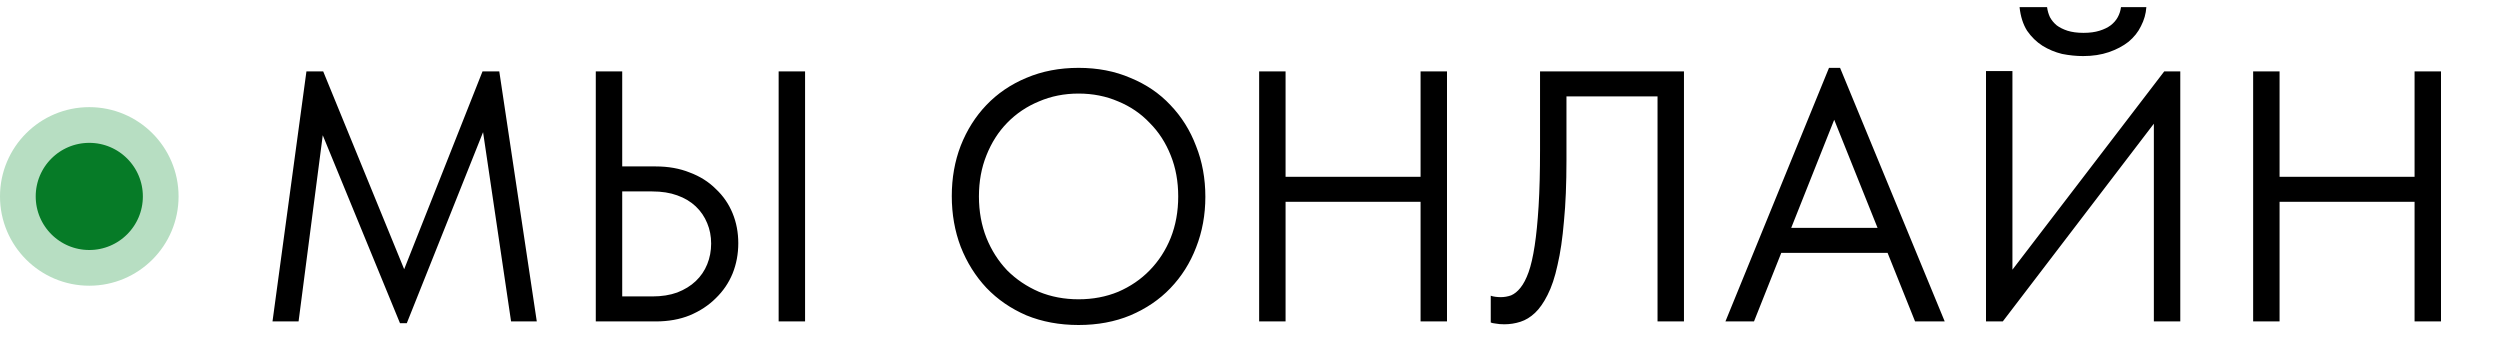
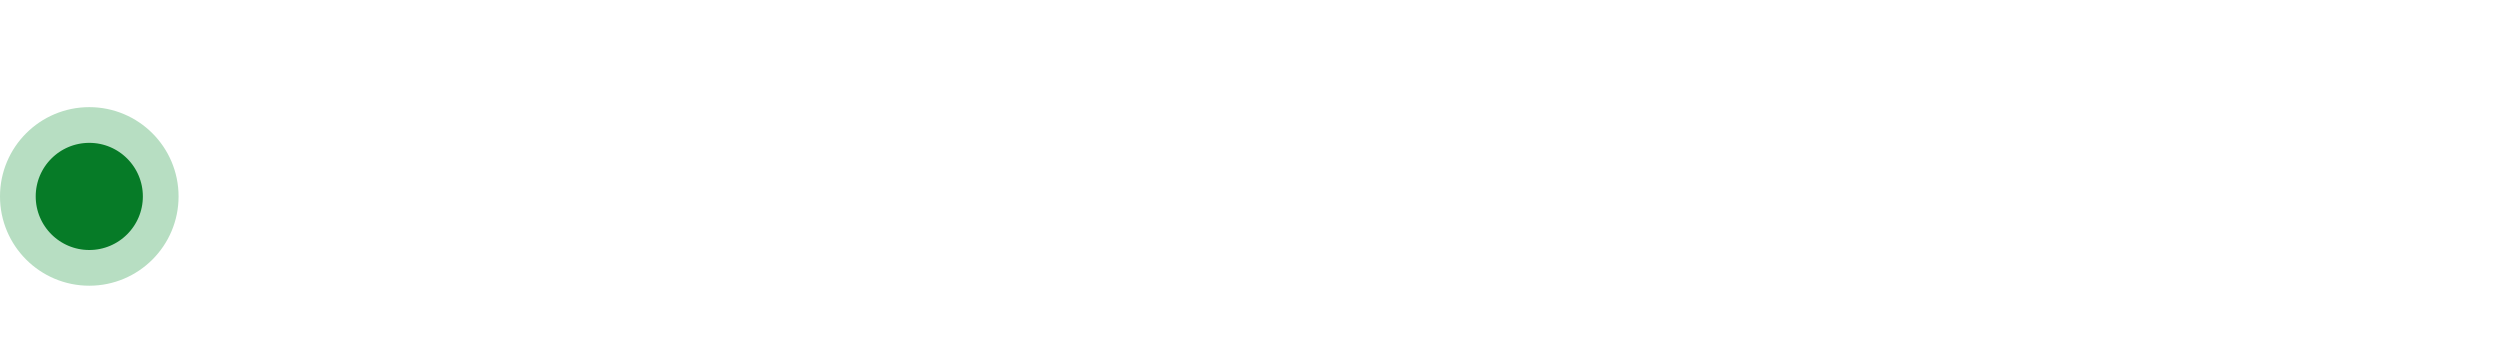
<svg xmlns="http://www.w3.org/2000/svg" width="70" height="10" viewBox="0 0 70 10" fill="none">
-   <path d="M7.63 9L8.58 2H9.05L11.51 8.01H11.13L13.51 2H13.98L15.03 9H14.31L13.48 3.39H13.65L11.39 9.05H11.2L8.87 3.38H9.09L8.36 9H7.63ZM16.682 9V2H17.422V4.66H18.362C18.715 4.66 19.032 4.717 19.312 4.83C19.599 4.937 19.842 5.09 20.042 5.29C20.249 5.483 20.405 5.71 20.512 5.97C20.619 6.23 20.672 6.51 20.672 6.81C20.672 7.11 20.619 7.393 20.512 7.66C20.405 7.92 20.249 8.15 20.042 8.35C19.842 8.55 19.599 8.71 19.312 8.83C19.032 8.943 18.715 9 18.362 9H16.682ZM18.262 8.3C18.529 8.3 18.762 8.263 18.962 8.19C19.169 8.11 19.342 8.003 19.482 7.87C19.622 7.737 19.729 7.58 19.802 7.4C19.875 7.22 19.912 7.027 19.912 6.82C19.912 6.613 19.875 6.423 19.802 6.25C19.729 6.07 19.622 5.913 19.482 5.78C19.342 5.647 19.169 5.543 18.962 5.47C18.762 5.397 18.529 5.36 18.262 5.36H17.422V8.3H18.262ZM21.802 9V2H22.542V9H21.802ZM30.2 8.38C30.6 8.38 30.97 8.31 31.31 8.17C31.65 8.023 31.944 7.823 32.19 7.57C32.444 7.31 32.64 7.007 32.78 6.66C32.92 6.307 32.99 5.92 32.99 5.5C32.99 5.08 32.92 4.697 32.78 4.35C32.64 3.997 32.444 3.693 32.19 3.44C31.944 3.18 31.65 2.98 31.31 2.84C30.97 2.693 30.6 2.62 30.2 2.62C29.8 2.62 29.43 2.693 29.09 2.84C28.75 2.98 28.453 3.18 28.2 3.44C27.953 3.693 27.76 3.997 27.62 4.35C27.48 4.697 27.41 5.08 27.41 5.5C27.41 5.92 27.48 6.307 27.62 6.66C27.76 7.007 27.953 7.31 28.2 7.57C28.453 7.823 28.75 8.023 29.09 8.17C29.43 8.31 29.8 8.38 30.2 8.38ZM30.2 9.1C29.667 9.1 29.18 9.01 28.74 8.83C28.307 8.643 27.933 8.387 27.62 8.06C27.314 7.733 27.073 7.35 26.9 6.91C26.733 6.47 26.65 5.997 26.65 5.49C26.65 4.983 26.733 4.513 26.9 4.08C27.073 3.64 27.314 3.26 27.62 2.94C27.933 2.613 28.307 2.36 28.74 2.18C29.18 1.993 29.667 1.9 30.2 1.9C30.733 1.9 31.217 1.993 31.65 2.18C32.09 2.36 32.464 2.613 32.77 2.94C33.084 3.267 33.324 3.65 33.49 4.09C33.663 4.523 33.75 4.997 33.75 5.51C33.75 6.017 33.663 6.49 33.49 6.93C33.324 7.363 33.084 7.743 32.77 8.07C32.464 8.39 32.09 8.643 31.65 8.83C31.217 9.01 30.733 9.1 30.2 9.1ZM40.146 4.95V5.65H35.626V4.95H40.146ZM35.996 2V9H35.256V2H35.996ZM39.776 9V2H40.516V9H39.776ZM42.121 9.08C42.028 9.08 41.948 9.073 41.881 9.06C41.814 9.053 41.768 9.043 41.741 9.03V8.28C41.774 8.293 41.818 8.303 41.871 8.31C41.924 8.317 41.974 8.32 42.021 8.32C42.121 8.32 42.218 8.303 42.311 8.27C42.404 8.23 42.491 8.16 42.571 8.06C42.658 7.953 42.734 7.807 42.801 7.62C42.868 7.433 42.924 7.187 42.971 6.88C43.018 6.573 43.054 6.203 43.081 5.77C43.108 5.33 43.121 4.81 43.121 4.21V2H47.151V9H46.411V2.7H43.861V4.49C43.861 5.143 43.838 5.71 43.791 6.19C43.751 6.67 43.691 7.08 43.611 7.42C43.538 7.76 43.444 8.04 43.331 8.26C43.224 8.473 43.108 8.64 42.981 8.76C42.854 8.88 42.718 8.963 42.571 9.01C42.424 9.057 42.274 9.08 42.121 9.08ZM48.312 9L51.212 1.9H51.522L54.452 9H53.622L51.152 2.84H51.562L49.112 9H48.312ZM49.672 7.08V6.38H53.032V7.08H49.672ZM55.608 9V1.99H56.348V7.82L56.188 7.76L60.598 2H61.048V9H60.308V2.99L60.578 3.11L56.078 9H55.608ZM58.328 1.57C58.135 1.57 57.938 1.55 57.738 1.51C57.545 1.463 57.361 1.387 57.188 1.28C57.021 1.173 56.878 1.033 56.758 0.86C56.645 0.68 56.575 0.46 56.548 0.2H57.318C57.331 0.3 57.358 0.393 57.398 0.48C57.445 0.567 57.508 0.643 57.588 0.71C57.668 0.77 57.768 0.82 57.888 0.86C58.015 0.9 58.165 0.92 58.338 0.92C58.511 0.92 58.661 0.9 58.788 0.86C58.915 0.82 59.018 0.77 59.098 0.71C59.185 0.643 59.251 0.567 59.298 0.48C59.345 0.393 59.375 0.3 59.388 0.2H60.098C60.085 0.387 60.035 0.563 59.948 0.73C59.868 0.897 59.751 1.043 59.598 1.17C59.445 1.29 59.261 1.387 59.048 1.46C58.835 1.533 58.595 1.57 58.328 1.57ZM67.978 4.95V5.65H63.458V4.95H67.978ZM63.828 2V9H63.088V2H63.828ZM67.608 9V2H68.348V9H67.608Z" fill="black" />
  <circle cx="2.5" cy="5.5" r="2" fill="#067B27" stroke="#B7DEC2" />
</svg>